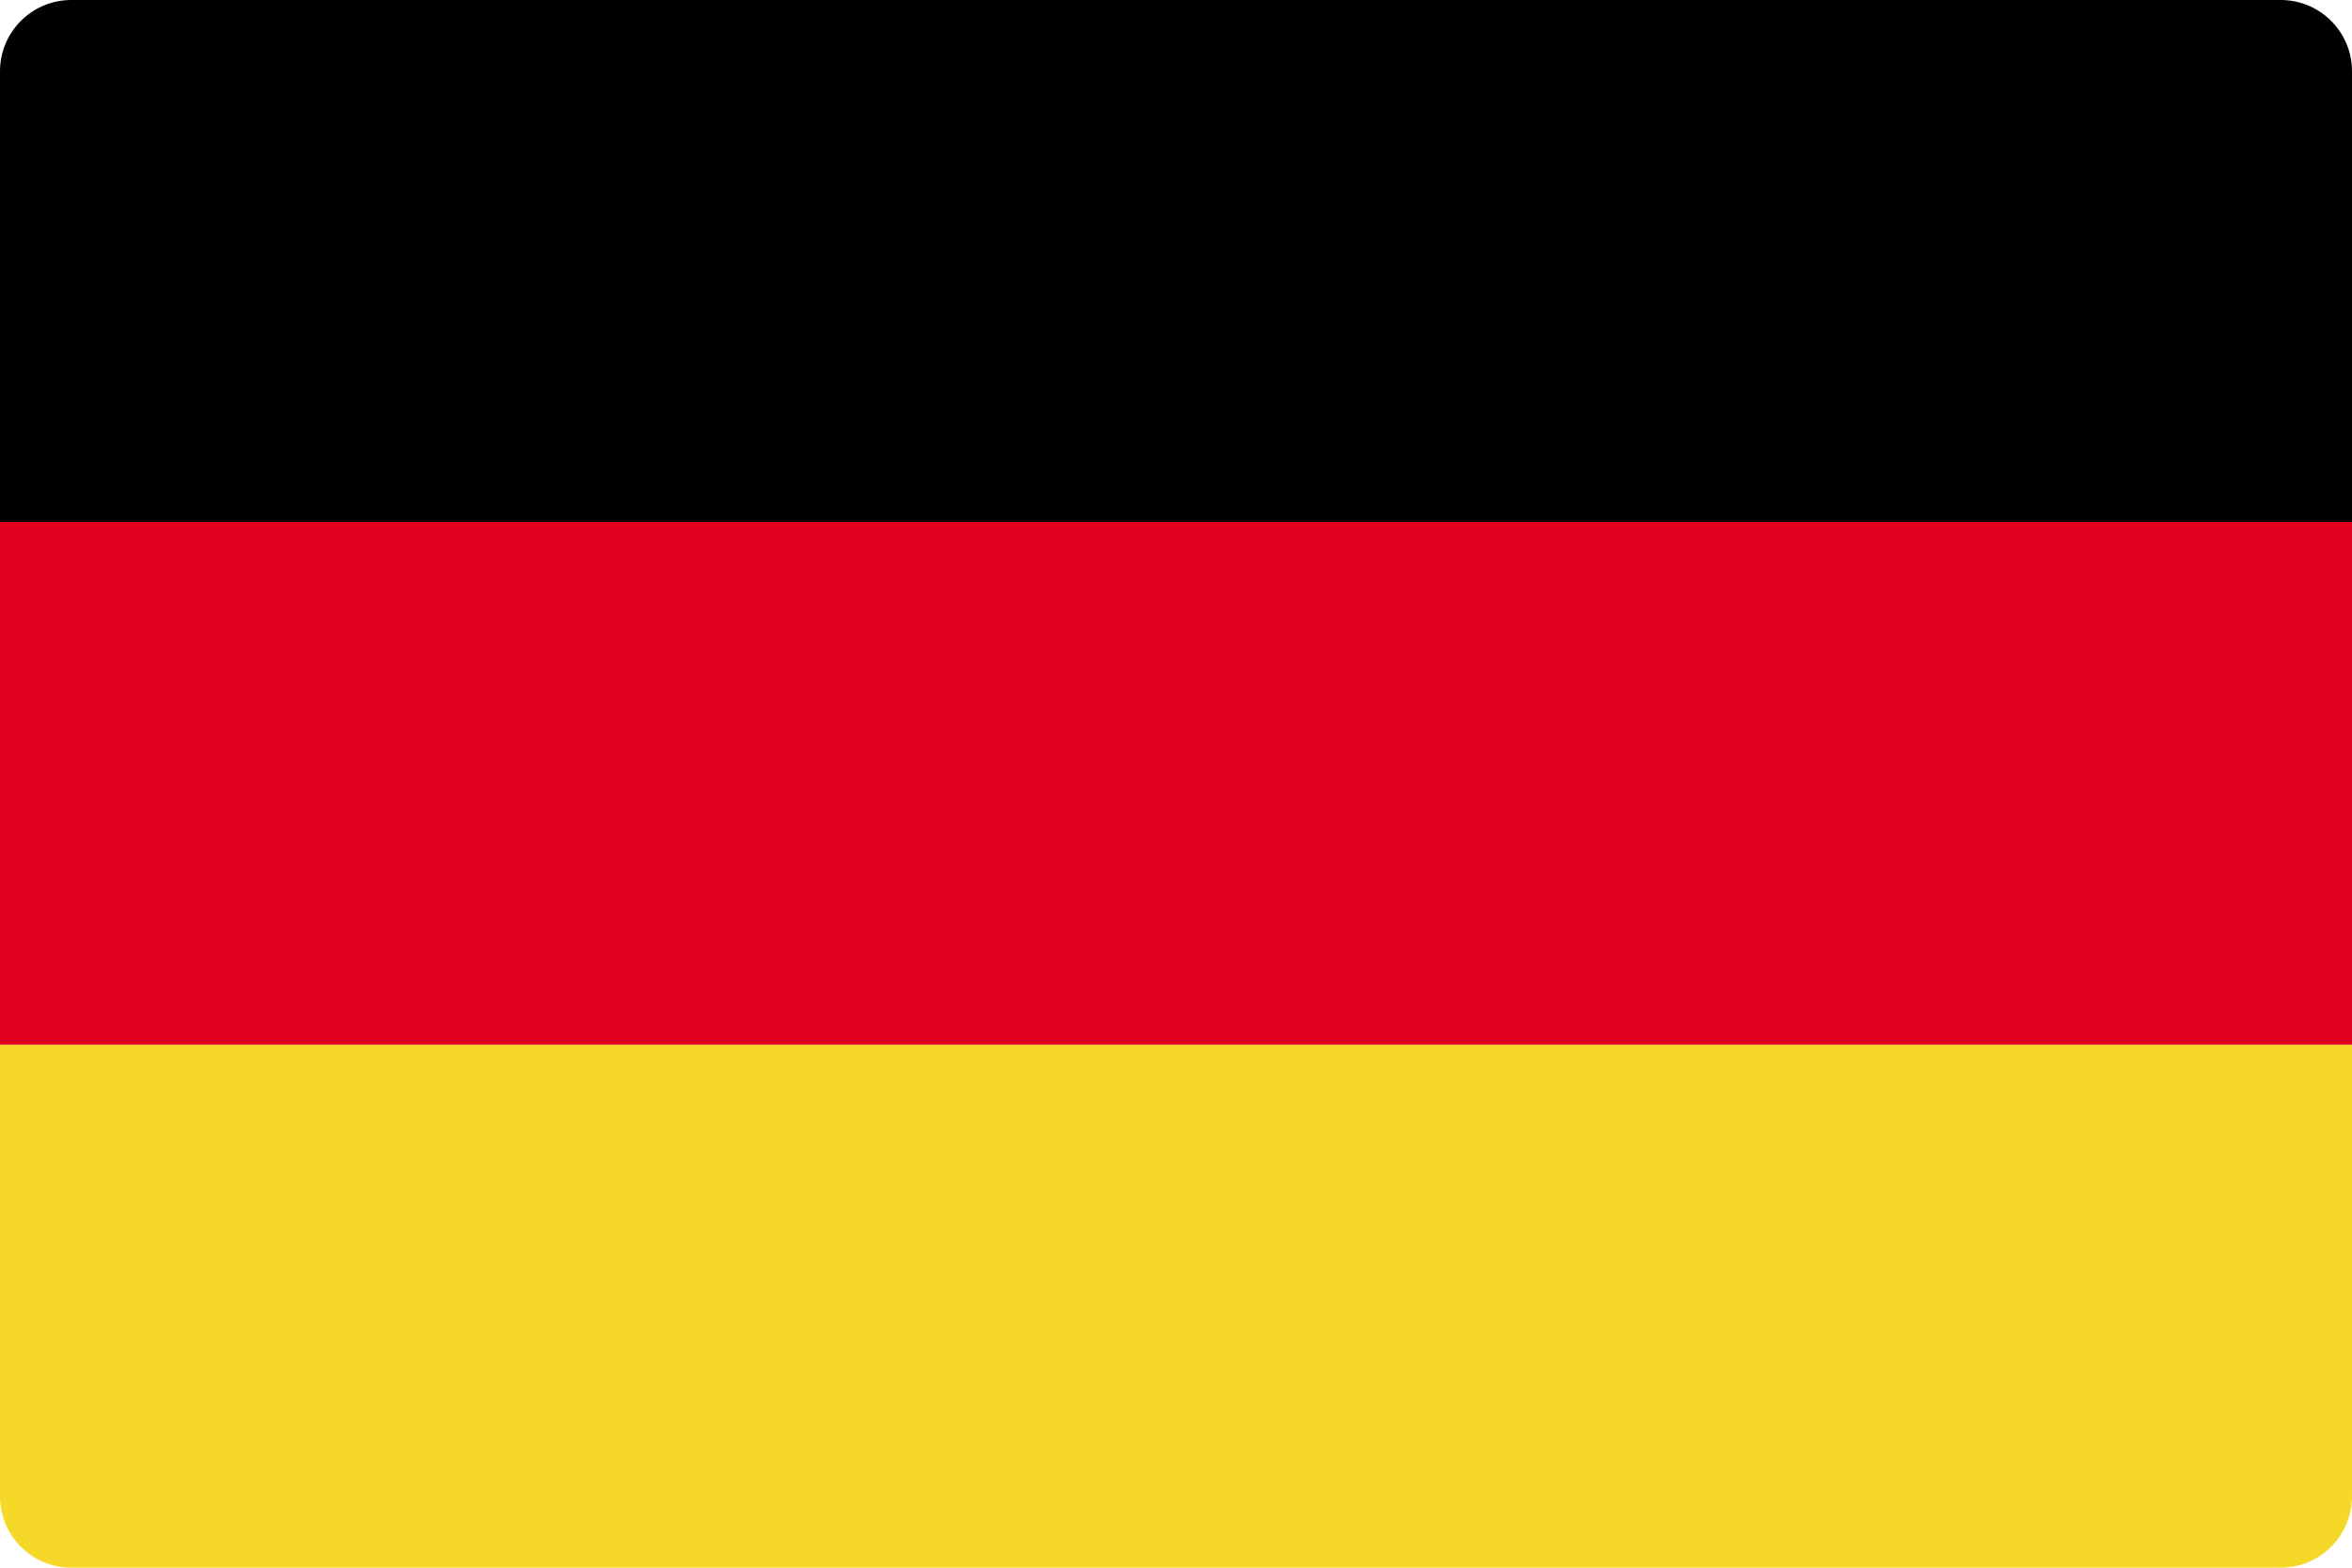
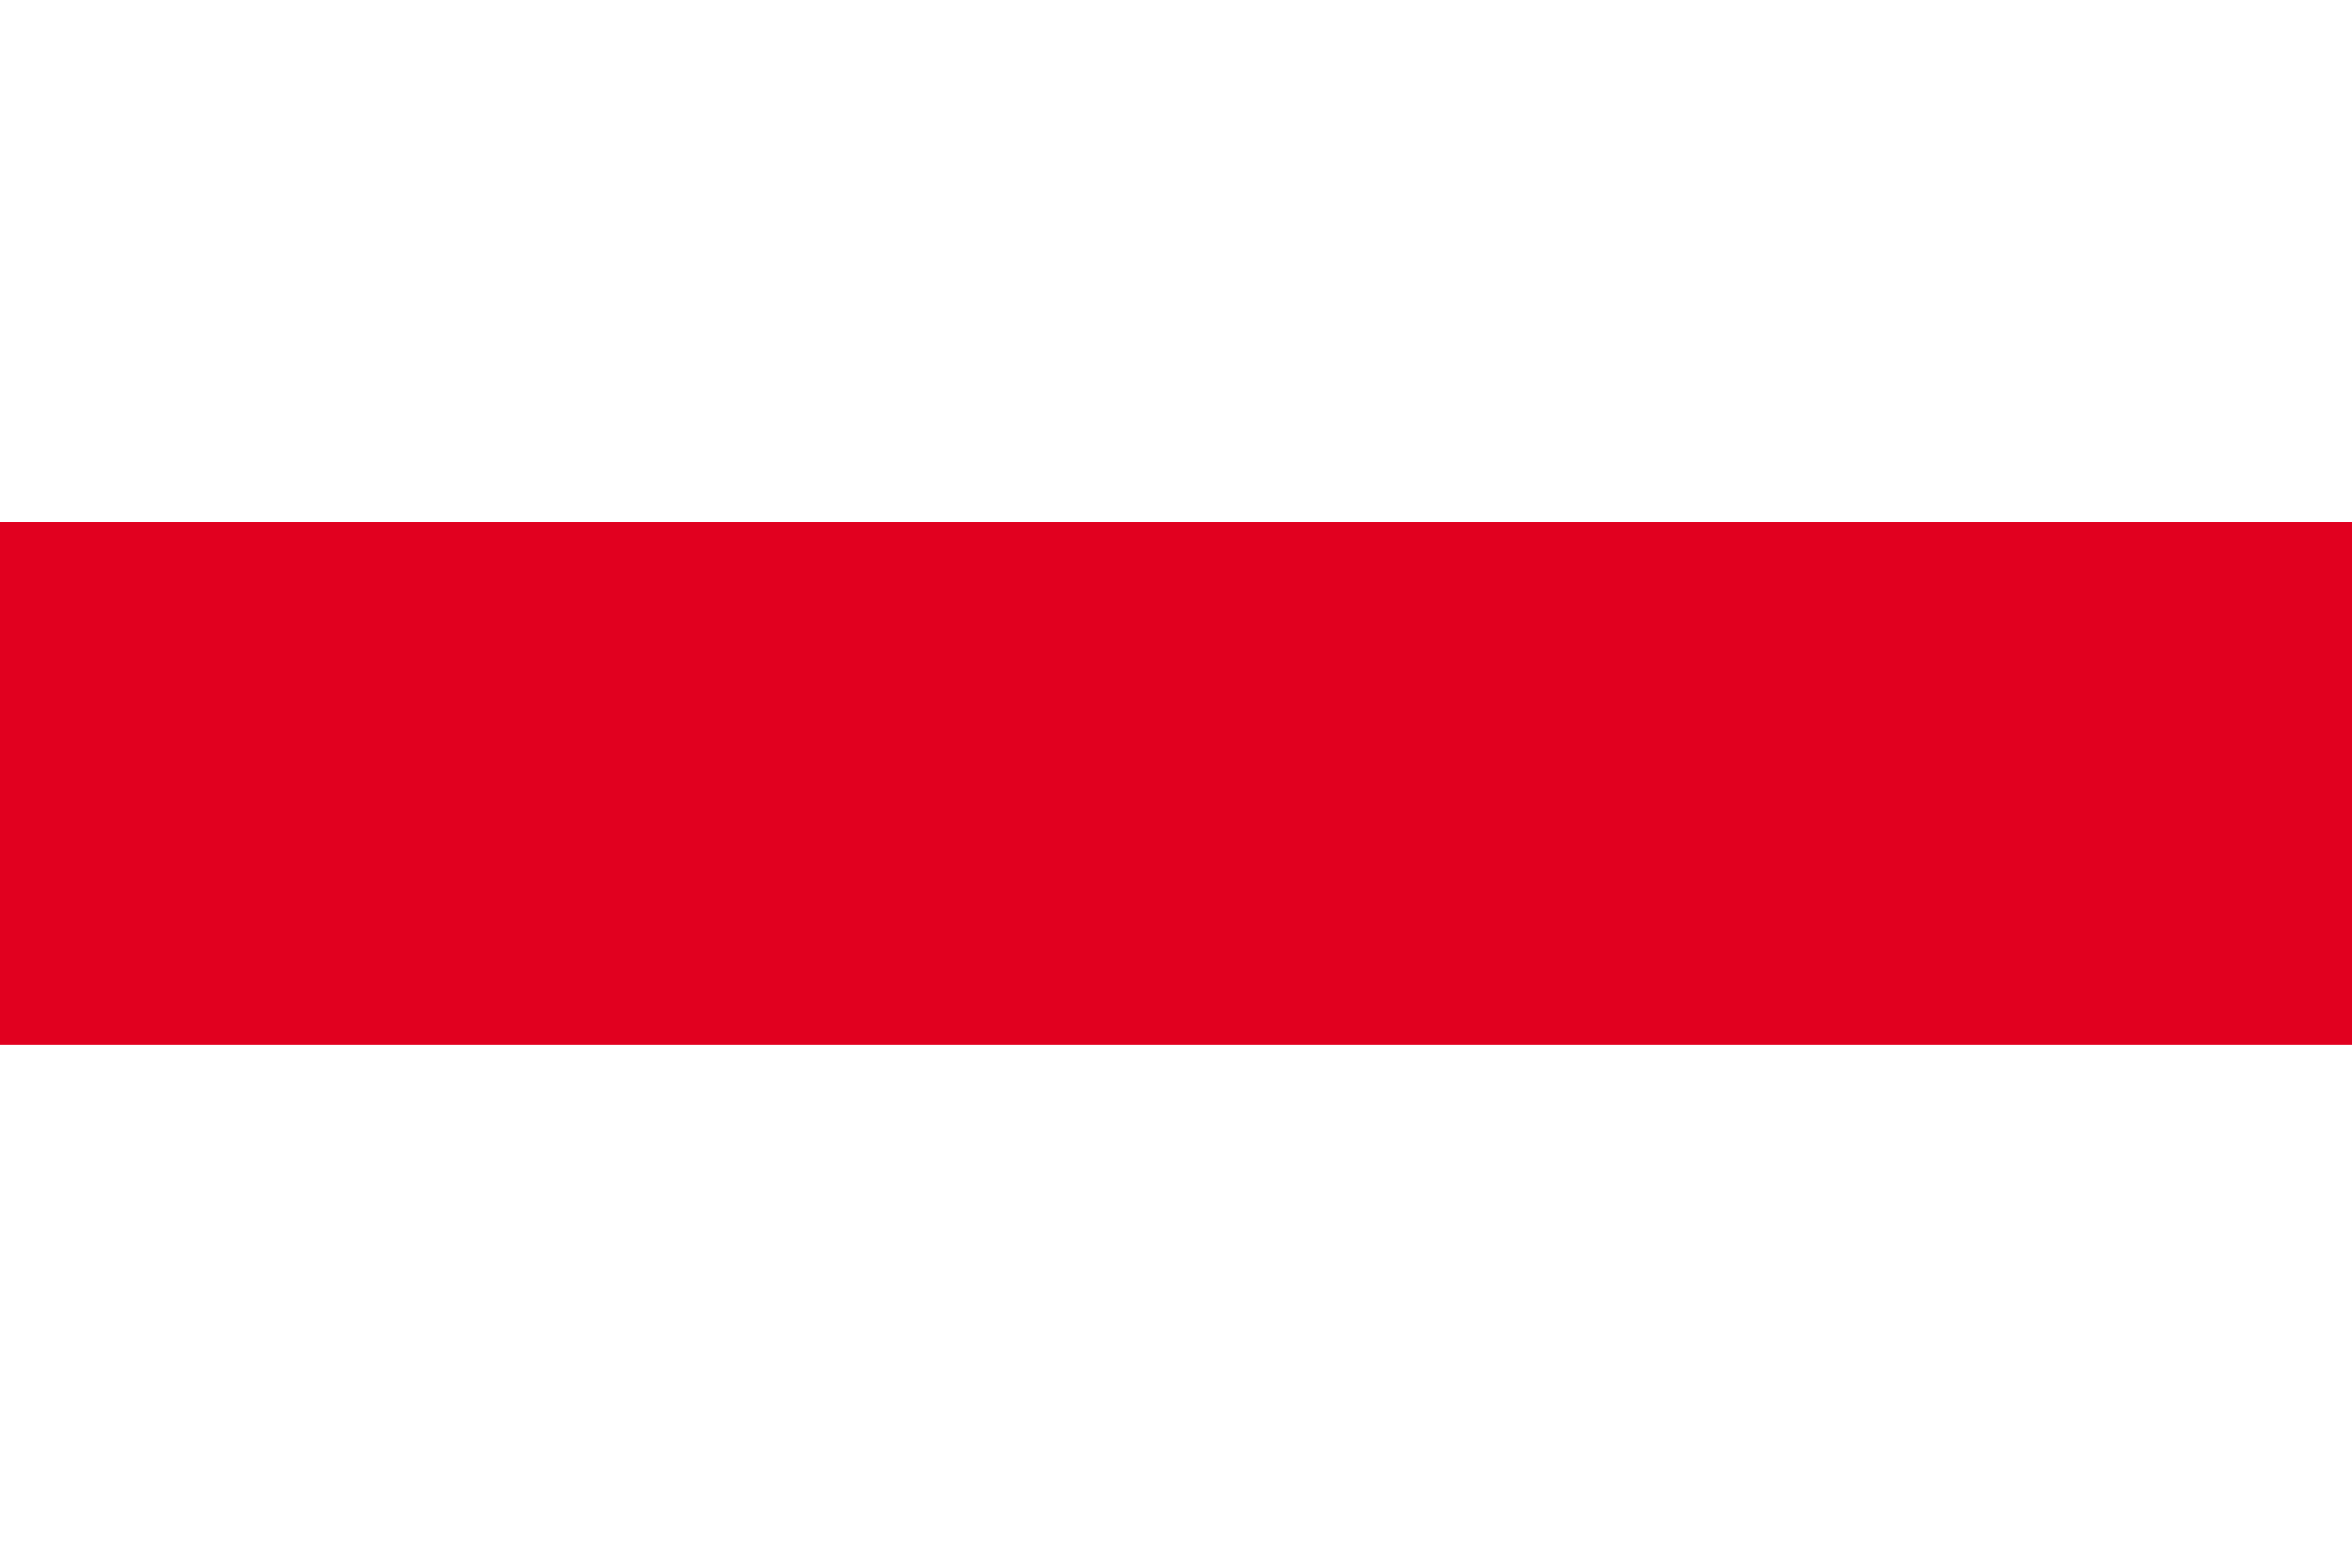
<svg xmlns="http://www.w3.org/2000/svg" width="33" height="22" viewBox="0 0 33 22" fill="none">
-   <path d="M33 1C33 0.448 32.552 0 32 0H1C0.448 0 0 0.448 0 1V7.326H33V1Z" fill="black" />
-   <path d="M33 7.326H0V14.663H33V7.326Z" fill="#E1001F" />
-   <path d="M33 14.663H0V21C0 21.552 0.448 22 1 22H32C32.552 22 33 21.552 33 21V14.663Z" fill="#F6D928" />
+   <path d="M33 7.326H0V14.663H33Z" fill="#E1001F" />
</svg>